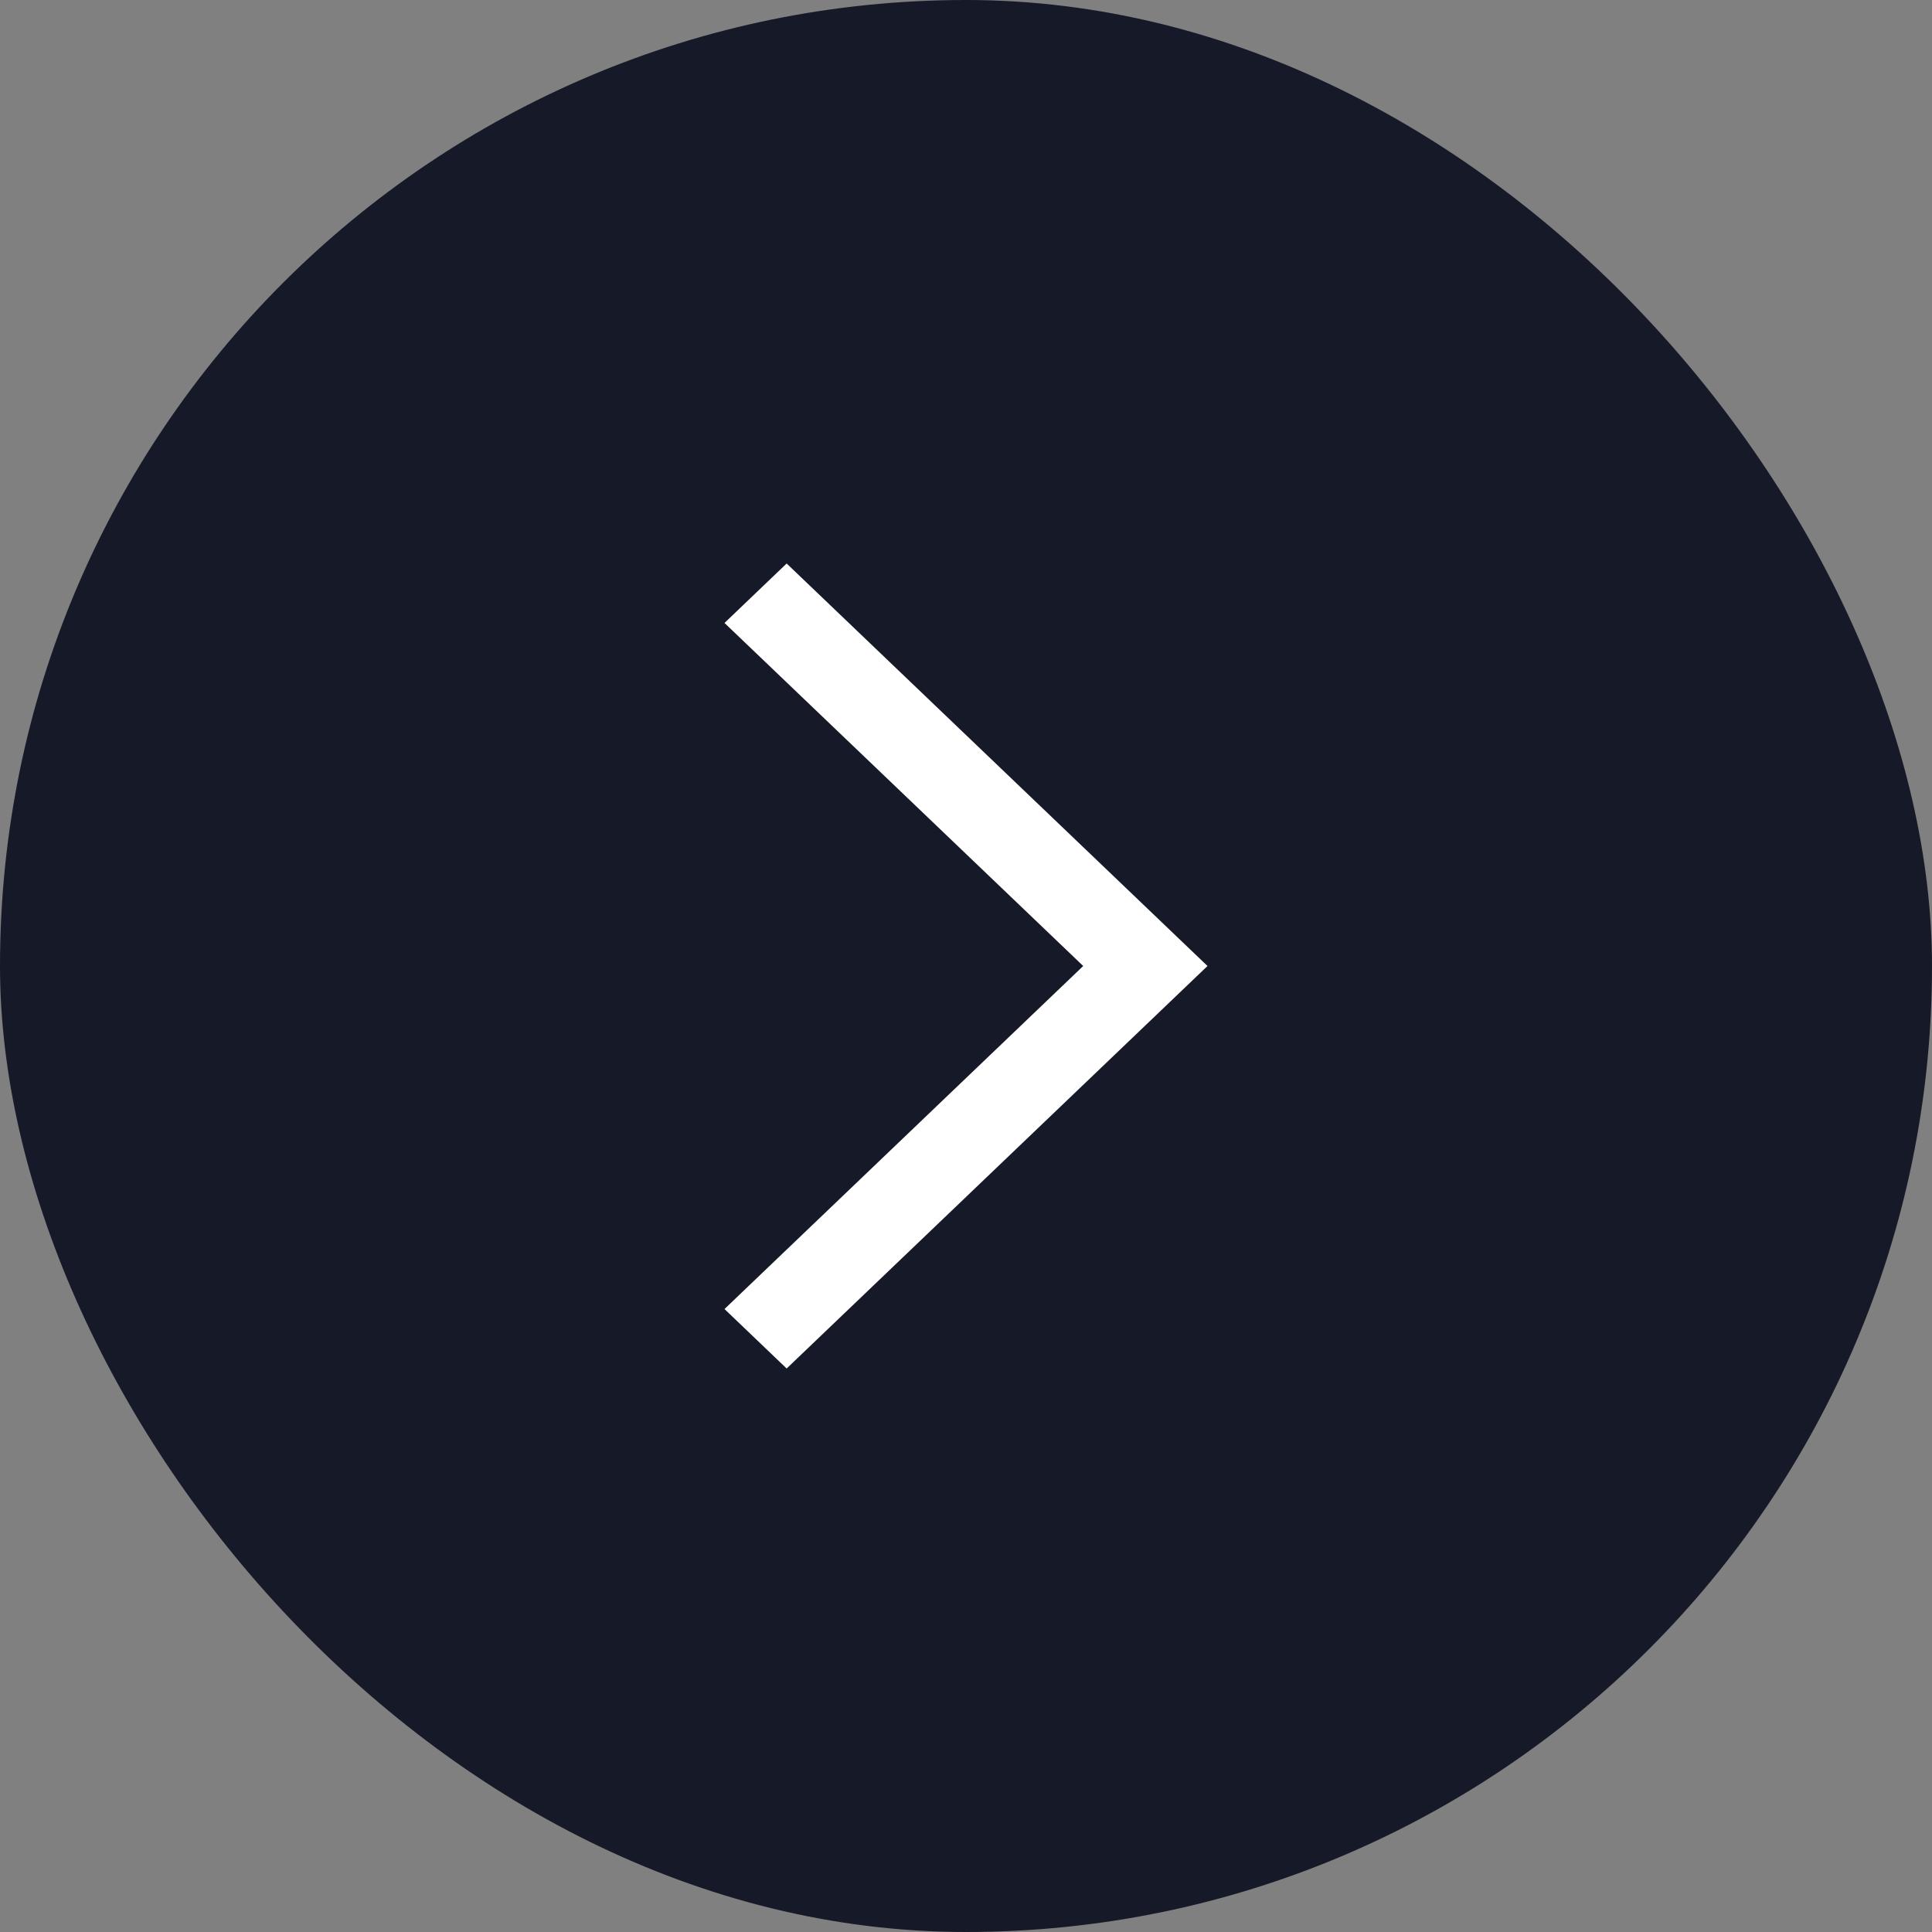
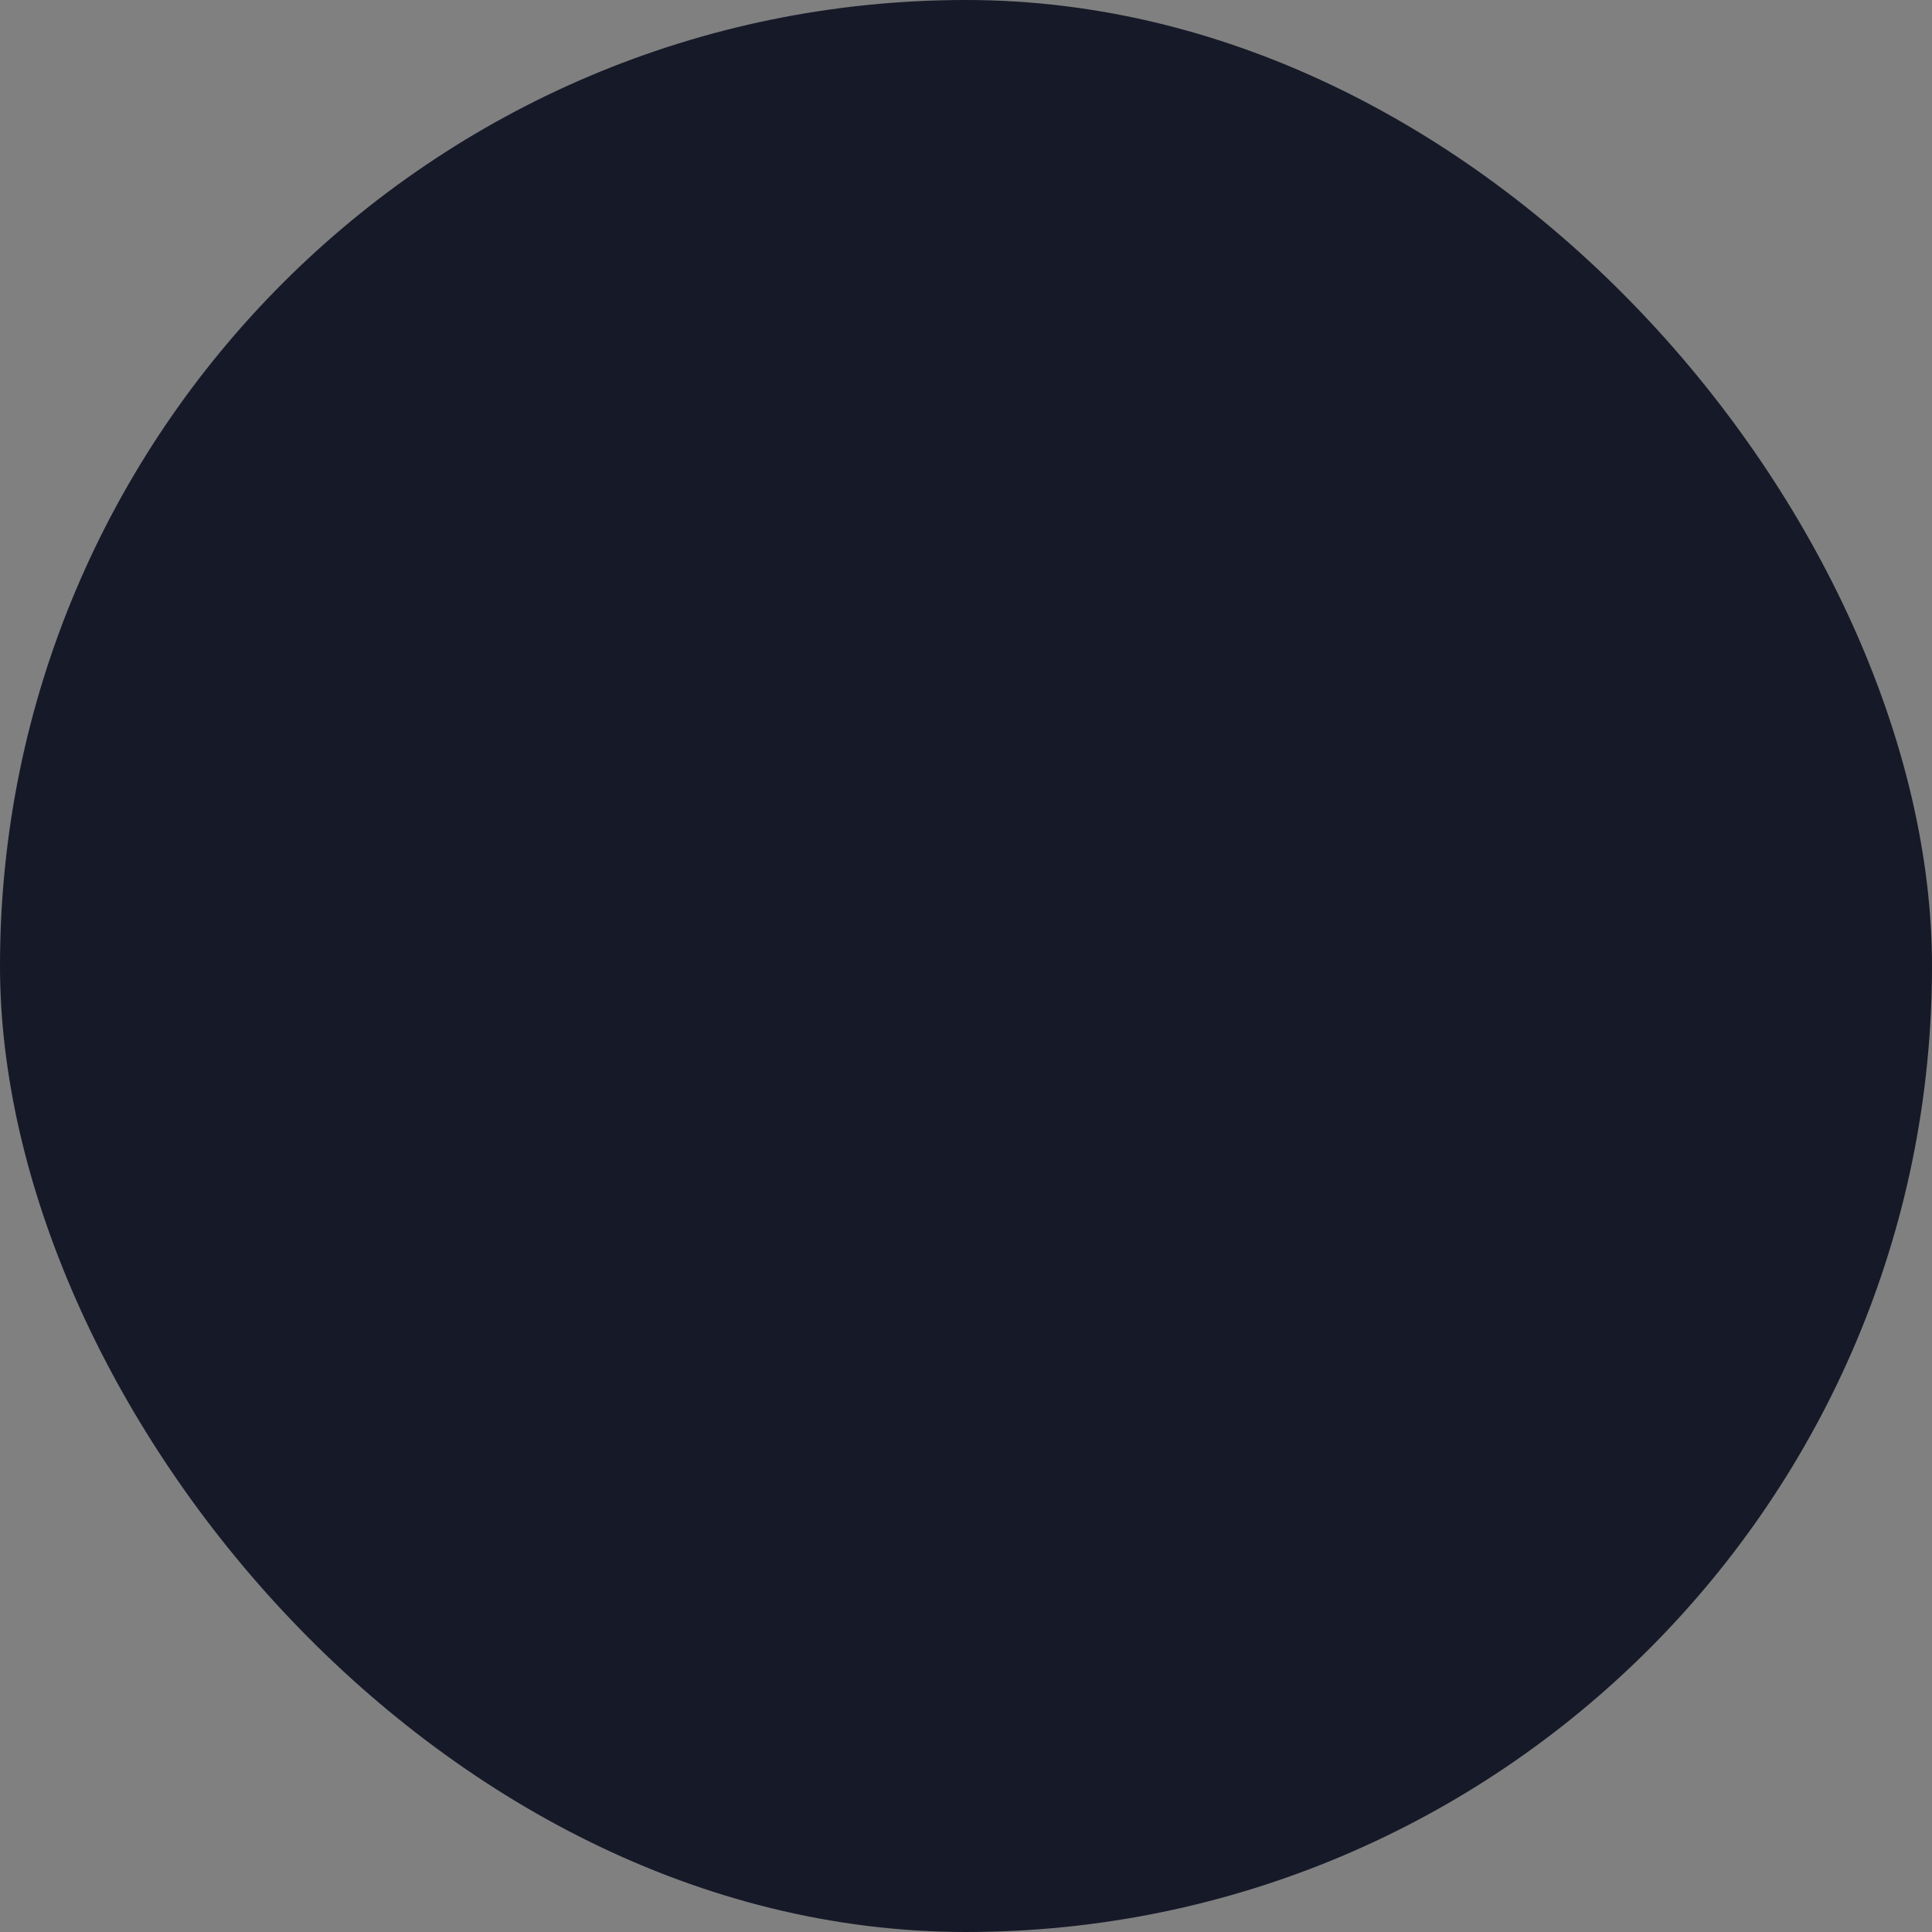
<svg xmlns="http://www.w3.org/2000/svg" width="18" height="18" viewBox="0 0 18 18" fill="none">
  <rect x="0" y="0" width="18" height="18" fill="#808080" stroke="none" />
  <rect width="18" height="18" rx="9" fill="#161928" />
-   <path d="M7.329 12.75L6.75 12.196L10.092 9L6.75 5.804L7.329 5.25L11.25 9L7.329 12.75Z" fill="white" />
</svg>